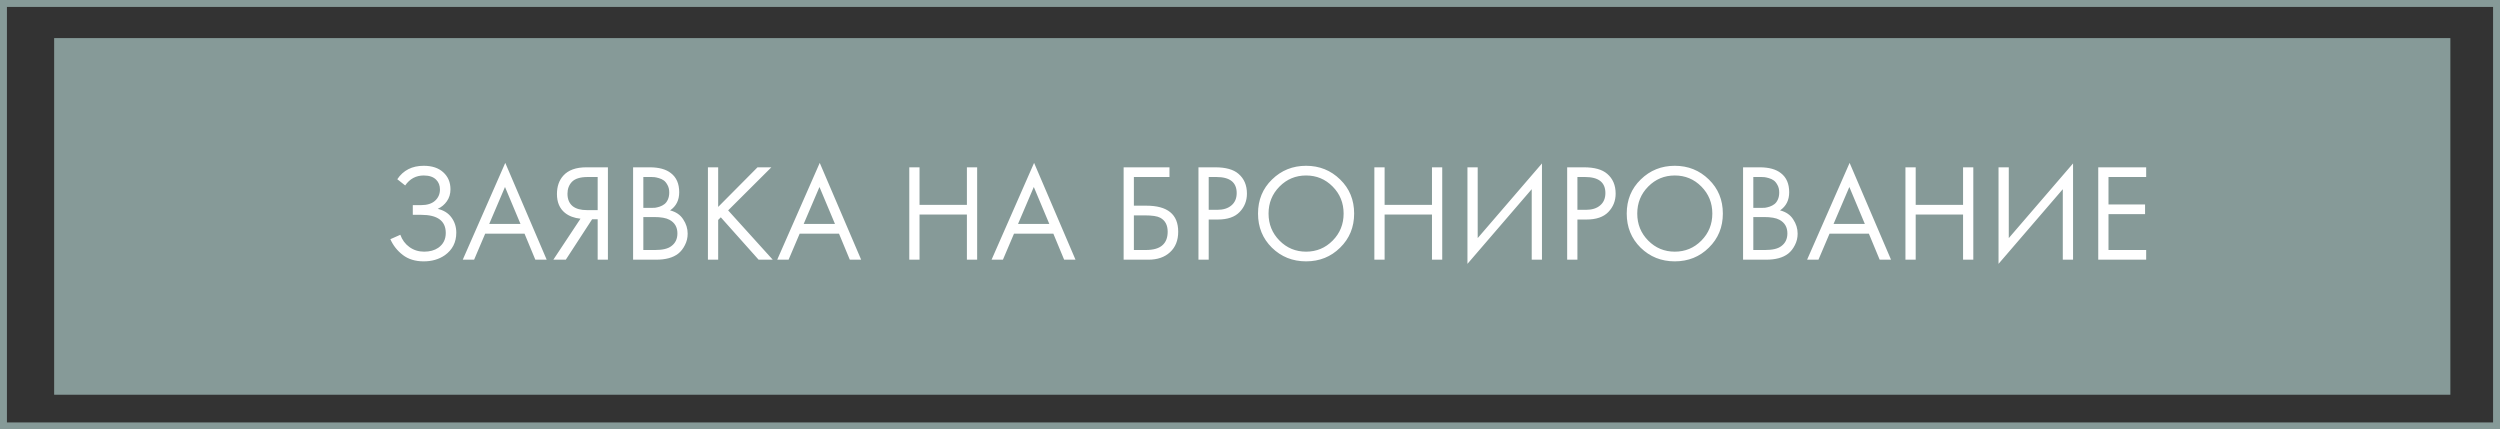
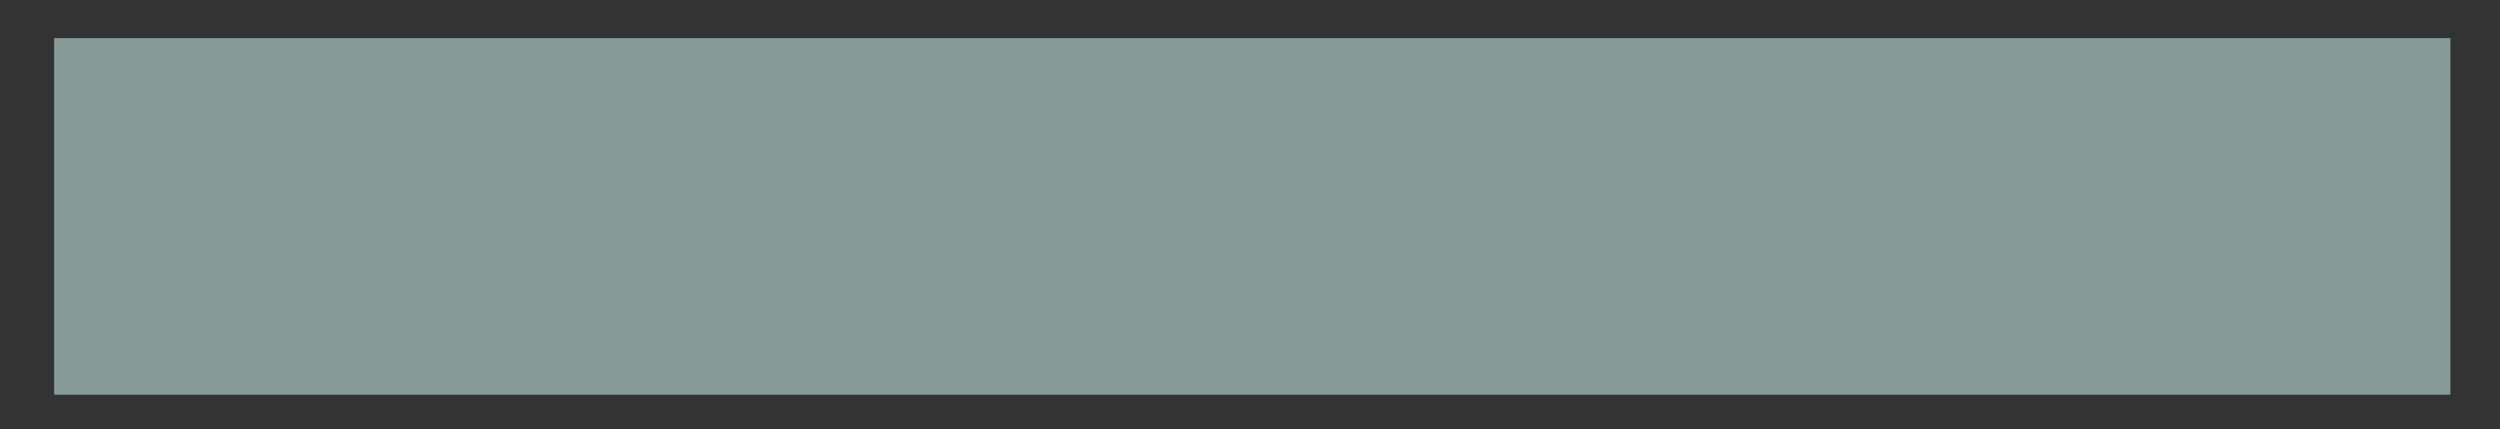
<svg xmlns="http://www.w3.org/2000/svg" width="722" height="124" viewBox="0 0 722 124" fill="none">
  <rect x="0" y="0" width="722" height="124" fill="#333333" stroke="none" />
  <rect x="15.639" y="11" width="692.025" height="103" fill="#869A98" />
-   <rect x="1" y="1" width="720" height="122" stroke="#869A98" stroke-width="2" />
-   <path d="M117.016 53.56L114.736 51.76C116.469 49.173 119.016 47.88 122.376 47.88C124.776 47.88 126.656 48.507 128.016 49.76C129.403 51.013 130.096 52.653 130.096 54.68C130.096 55.987 129.749 57.133 129.056 58.12C128.389 59.08 127.509 59.813 126.416 60.32C128.149 60.72 129.469 61.547 130.376 62.8C131.309 64.053 131.776 65.52 131.776 67.2C131.776 69.973 130.669 72.147 128.456 73.72C126.749 74.893 124.723 75.48 122.376 75.48C119.949 75.48 117.936 74.867 116.336 73.64C114.736 72.413 113.536 70.893 112.736 69.08L115.616 67.8C116.149 69.293 117.029 70.48 118.256 71.36C119.483 72.24 120.896 72.68 122.496 72.68C124.123 72.68 125.483 72.307 126.576 71.56C128.016 70.547 128.736 69.12 128.736 67.28C128.736 63.787 126.363 62.04 121.616 62.04H119.216V59.24H121.616C123.376 59.24 124.723 58.813 125.656 57.96C126.589 57.107 127.056 56.027 127.056 54.72C127.056 53.573 126.696 52.64 125.976 51.92C125.176 51.093 123.976 50.68 122.376 50.68C120.136 50.68 118.349 51.64 117.016 53.56ZM154.603 75L151.483 67.48H140.123L136.923 75H133.643L145.923 47.04L157.883 75H154.603ZM141.283 64.68H150.323L145.843 54L141.283 64.68ZM159.806 75L167.646 63.16C165.833 62.973 164.34 62.413 163.166 61.48C161.62 60.227 160.846 58.413 160.846 56.04C160.846 53.853 161.46 52.08 162.686 50.72C164.126 49.12 166.34 48.32 169.326 48.32H175.566V75H172.606V63.32H171.006L163.406 75H159.806ZM172.606 51.12H169.726C167.593 51.12 166.073 51.587 165.166 52.52C164.313 53.427 163.886 54.573 163.886 55.96C163.886 57.533 164.393 58.733 165.406 59.56C166.366 60.307 167.726 60.68 169.486 60.68H172.606V51.12ZM182.837 48.32H187.637C190.304 48.32 192.344 48.88 193.757 50C195.357 51.227 196.157 53.067 196.157 55.52C196.157 57.813 195.277 59.56 193.517 60.76C195.224 61.187 196.49 62.053 197.317 63.36C198.17 64.64 198.597 66.013 198.597 67.48C198.597 68.68 198.33 69.787 197.797 70.8C197.29 71.813 196.65 72.627 195.877 73.24C194.384 74.413 192.25 75 189.477 75H182.837V48.32ZM185.797 51.12V60.04H188.037C188.437 60.04 188.824 60.027 189.197 60C189.57 59.947 190.01 59.84 190.517 59.68C191.05 59.493 191.504 59.253 191.877 58.96C192.277 58.667 192.61 58.227 192.877 57.64C193.144 57.053 193.277 56.373 193.277 55.6C193.277 54.773 193.117 54.067 192.797 53.48C192.477 52.867 192.117 52.413 191.717 52.12C191.317 51.827 190.837 51.6 190.277 51.44C189.717 51.28 189.29 51.187 188.997 51.16C188.704 51.133 188.41 51.12 188.117 51.12H185.797ZM185.797 62.68V72.2H189.197C191.357 72.2 192.917 71.827 193.877 71.08C195.05 70.227 195.637 69 195.637 67.4C195.637 65.613 194.877 64.307 193.357 63.48C192.397 62.947 190.89 62.68 188.837 62.68H185.797ZM207.408 48.32V59.76L218.768 48.32H222.768L210.288 60.76L223.168 75H219.088L208.168 62.76L207.408 63.52V75H204.448V48.32H207.408ZM245.422 75L242.302 67.48H230.942L227.742 75H224.462L236.742 47.04L248.702 75H245.422ZM232.102 64.68H241.142L236.662 54L232.102 64.68ZM265.561 48.32V59.16H279.241V48.32H282.201V75H279.241V61.96H265.561V75H262.601V48.32H265.561ZM307.325 75L304.205 67.48H292.845L289.645 75H286.365L298.645 47.04L310.605 75H307.325ZM294.005 64.68H303.045L298.565 54L294.005 64.68ZM324.504 75V48.32H337.744V51.12H327.464V59.4H331.064C337.197 59.4 340.264 61.907 340.264 66.92C340.264 69.427 339.477 71.4 337.904 72.84C336.357 74.28 334.264 75 331.624 75H324.504ZM327.464 62.2V72.2H330.904C333.171 72.2 334.811 71.707 335.824 70.72C336.757 69.84 337.224 68.573 337.224 66.92C337.224 65 336.504 63.653 335.064 62.88C334.237 62.427 332.744 62.2 330.584 62.2H327.464ZM346.115 48.32H350.955C353.995 48.32 356.235 48.947 357.675 50.2C359.302 51.587 360.115 53.493 360.115 55.92C360.115 58 359.408 59.773 357.995 61.24C356.608 62.68 354.502 63.4 351.675 63.4H349.075V75H346.115V48.32ZM349.075 51.12V60.6H351.515C353.275 60.6 354.648 60.173 355.635 59.32C356.648 58.467 357.155 57.28 357.155 55.76C357.155 52.667 355.195 51.12 351.275 51.12H349.075ZM387.037 71.52C384.371 74.16 381.091 75.48 377.197 75.48C373.304 75.48 370.011 74.16 367.317 71.52C364.651 68.88 363.317 65.6 363.317 61.68C363.317 57.733 364.664 54.453 367.357 51.84C370.051 49.2 373.331 47.88 377.197 47.88C381.064 47.88 384.344 49.2 387.037 51.84C389.731 54.453 391.077 57.733 391.077 61.68C391.077 65.6 389.731 68.88 387.037 71.52ZM384.877 53.88C382.771 51.747 380.211 50.68 377.197 50.68C374.184 50.68 371.624 51.747 369.517 53.88C367.411 56.013 366.357 58.613 366.357 61.68C366.357 64.747 367.411 67.347 369.517 69.48C371.624 71.613 374.184 72.68 377.197 72.68C380.211 72.68 382.771 71.613 384.877 69.48C386.984 67.347 388.037 64.747 388.037 61.68C388.037 58.613 386.984 56.013 384.877 53.88ZM399.875 48.32V59.16H413.555V48.32H416.515V75H413.555V61.96H399.875V75H396.915V48.32H399.875ZM442.359 75V54.64L423.799 76.2V48.32H426.759V68.76L445.319 47.2V75H442.359ZM452.598 48.32H457.438C460.478 48.32 462.718 48.947 464.158 50.2C465.784 51.587 466.598 53.493 466.598 55.92C466.598 58 465.891 59.773 464.478 61.24C463.091 62.68 460.984 63.4 458.158 63.4H455.558V75H452.598V48.32ZM455.558 51.12V60.6H457.998C459.758 60.6 461.131 60.173 462.118 59.32C463.131 58.467 463.638 57.28 463.638 55.76C463.638 52.667 461.678 51.12 457.758 51.12H455.558ZM493.52 71.52C490.853 74.16 487.573 75.48 483.68 75.48C479.787 75.48 476.493 74.16 473.8 71.52C471.133 68.88 469.8 65.6 469.8 61.68C469.8 57.733 471.147 54.453 473.84 51.84C476.533 49.2 479.813 47.88 483.68 47.88C487.547 47.88 490.827 49.2 493.52 51.84C496.213 54.453 497.56 57.733 497.56 61.68C497.56 65.6 496.213 68.88 493.52 71.52ZM491.36 53.88C489.253 51.747 486.693 50.68 483.68 50.68C480.667 50.68 478.107 51.747 476 53.88C473.893 56.013 472.84 58.613 472.84 61.68C472.84 64.747 473.893 67.347 476 69.48C478.107 71.613 480.667 72.68 483.68 72.68C486.693 72.68 489.253 71.613 491.36 69.48C493.467 67.347 494.52 64.747 494.52 61.68C494.52 58.613 493.467 56.013 491.36 53.88ZM503.398 48.32H508.198C510.864 48.32 512.904 48.88 514.318 50C515.918 51.227 516.718 53.067 516.718 55.52C516.718 57.813 515.838 59.56 514.078 60.76C515.784 61.187 517.051 62.053 517.878 63.36C518.731 64.64 519.158 66.013 519.158 67.48C519.158 68.68 518.891 69.787 518.358 70.8C517.851 71.813 517.211 72.627 516.438 73.24C514.944 74.413 512.811 75 510.038 75H503.398V48.32ZM506.358 51.12V60.04H508.598C508.998 60.04 509.384 60.027 509.758 60C510.131 59.947 510.571 59.84 511.078 59.68C511.611 59.493 512.064 59.253 512.438 58.96C512.838 58.667 513.171 58.227 513.438 57.64C513.704 57.053 513.838 56.373 513.838 55.6C513.838 54.773 513.678 54.067 513.358 53.48C513.038 52.867 512.678 52.413 512.278 52.12C511.878 51.827 511.398 51.6 510.838 51.44C510.278 51.28 509.851 51.187 509.558 51.16C509.264 51.133 508.971 51.12 508.678 51.12H506.358ZM506.358 62.68V72.2H509.758C511.918 72.2 513.478 71.827 514.438 71.08C515.611 70.227 516.198 69 516.198 67.4C516.198 65.613 515.438 64.307 513.918 63.48C512.958 62.947 511.451 62.68 509.398 62.68H506.358ZM542.849 75L539.729 67.48H528.369L525.169 75H521.889L534.169 47.04L546.129 75H542.849ZM529.529 64.68H538.569L534.089 54L529.529 64.68ZM553.252 48.32V59.16H566.932V48.32H569.892V75H566.932V61.96H553.252V75H550.292V48.32H553.252ZM595.736 75V54.64L577.176 76.2V48.32H580.136V68.76L598.696 47.2V75H595.736ZM619.814 48.32V51.12H608.934V59.04H619.494V61.84H608.934V72.2H619.814V75H605.974V48.32H619.814Z" fill="white" />
</svg>